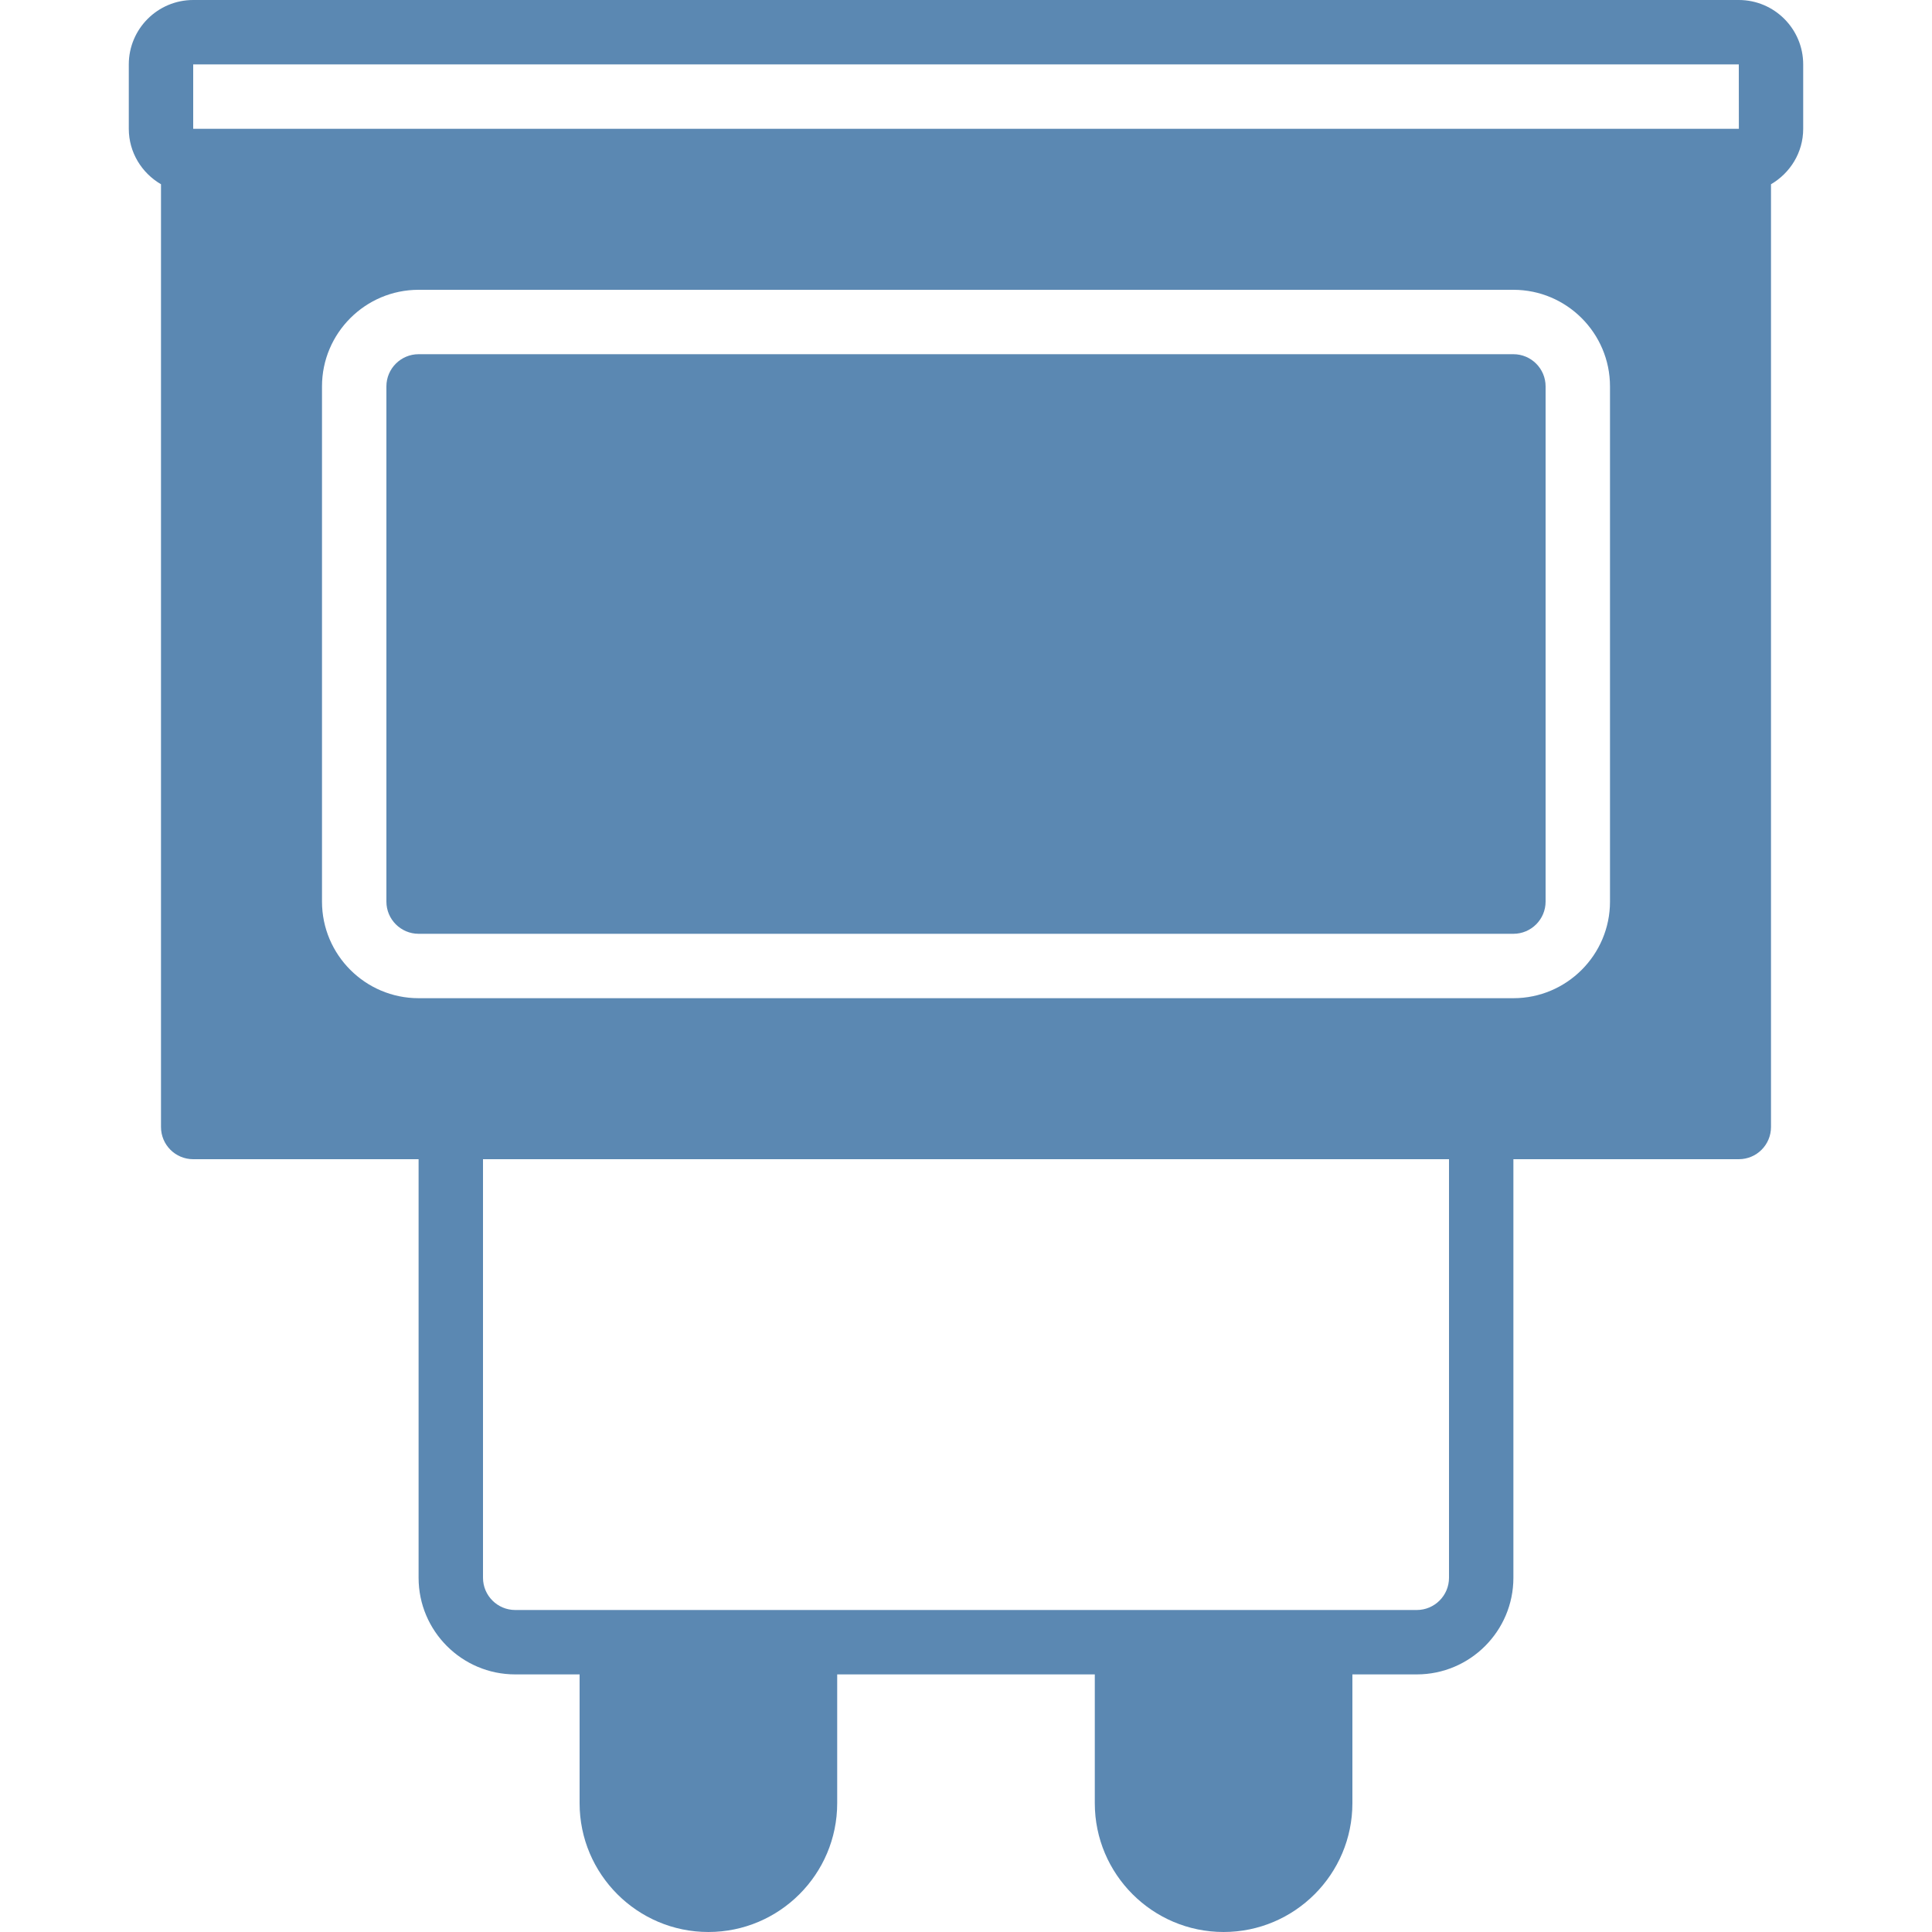
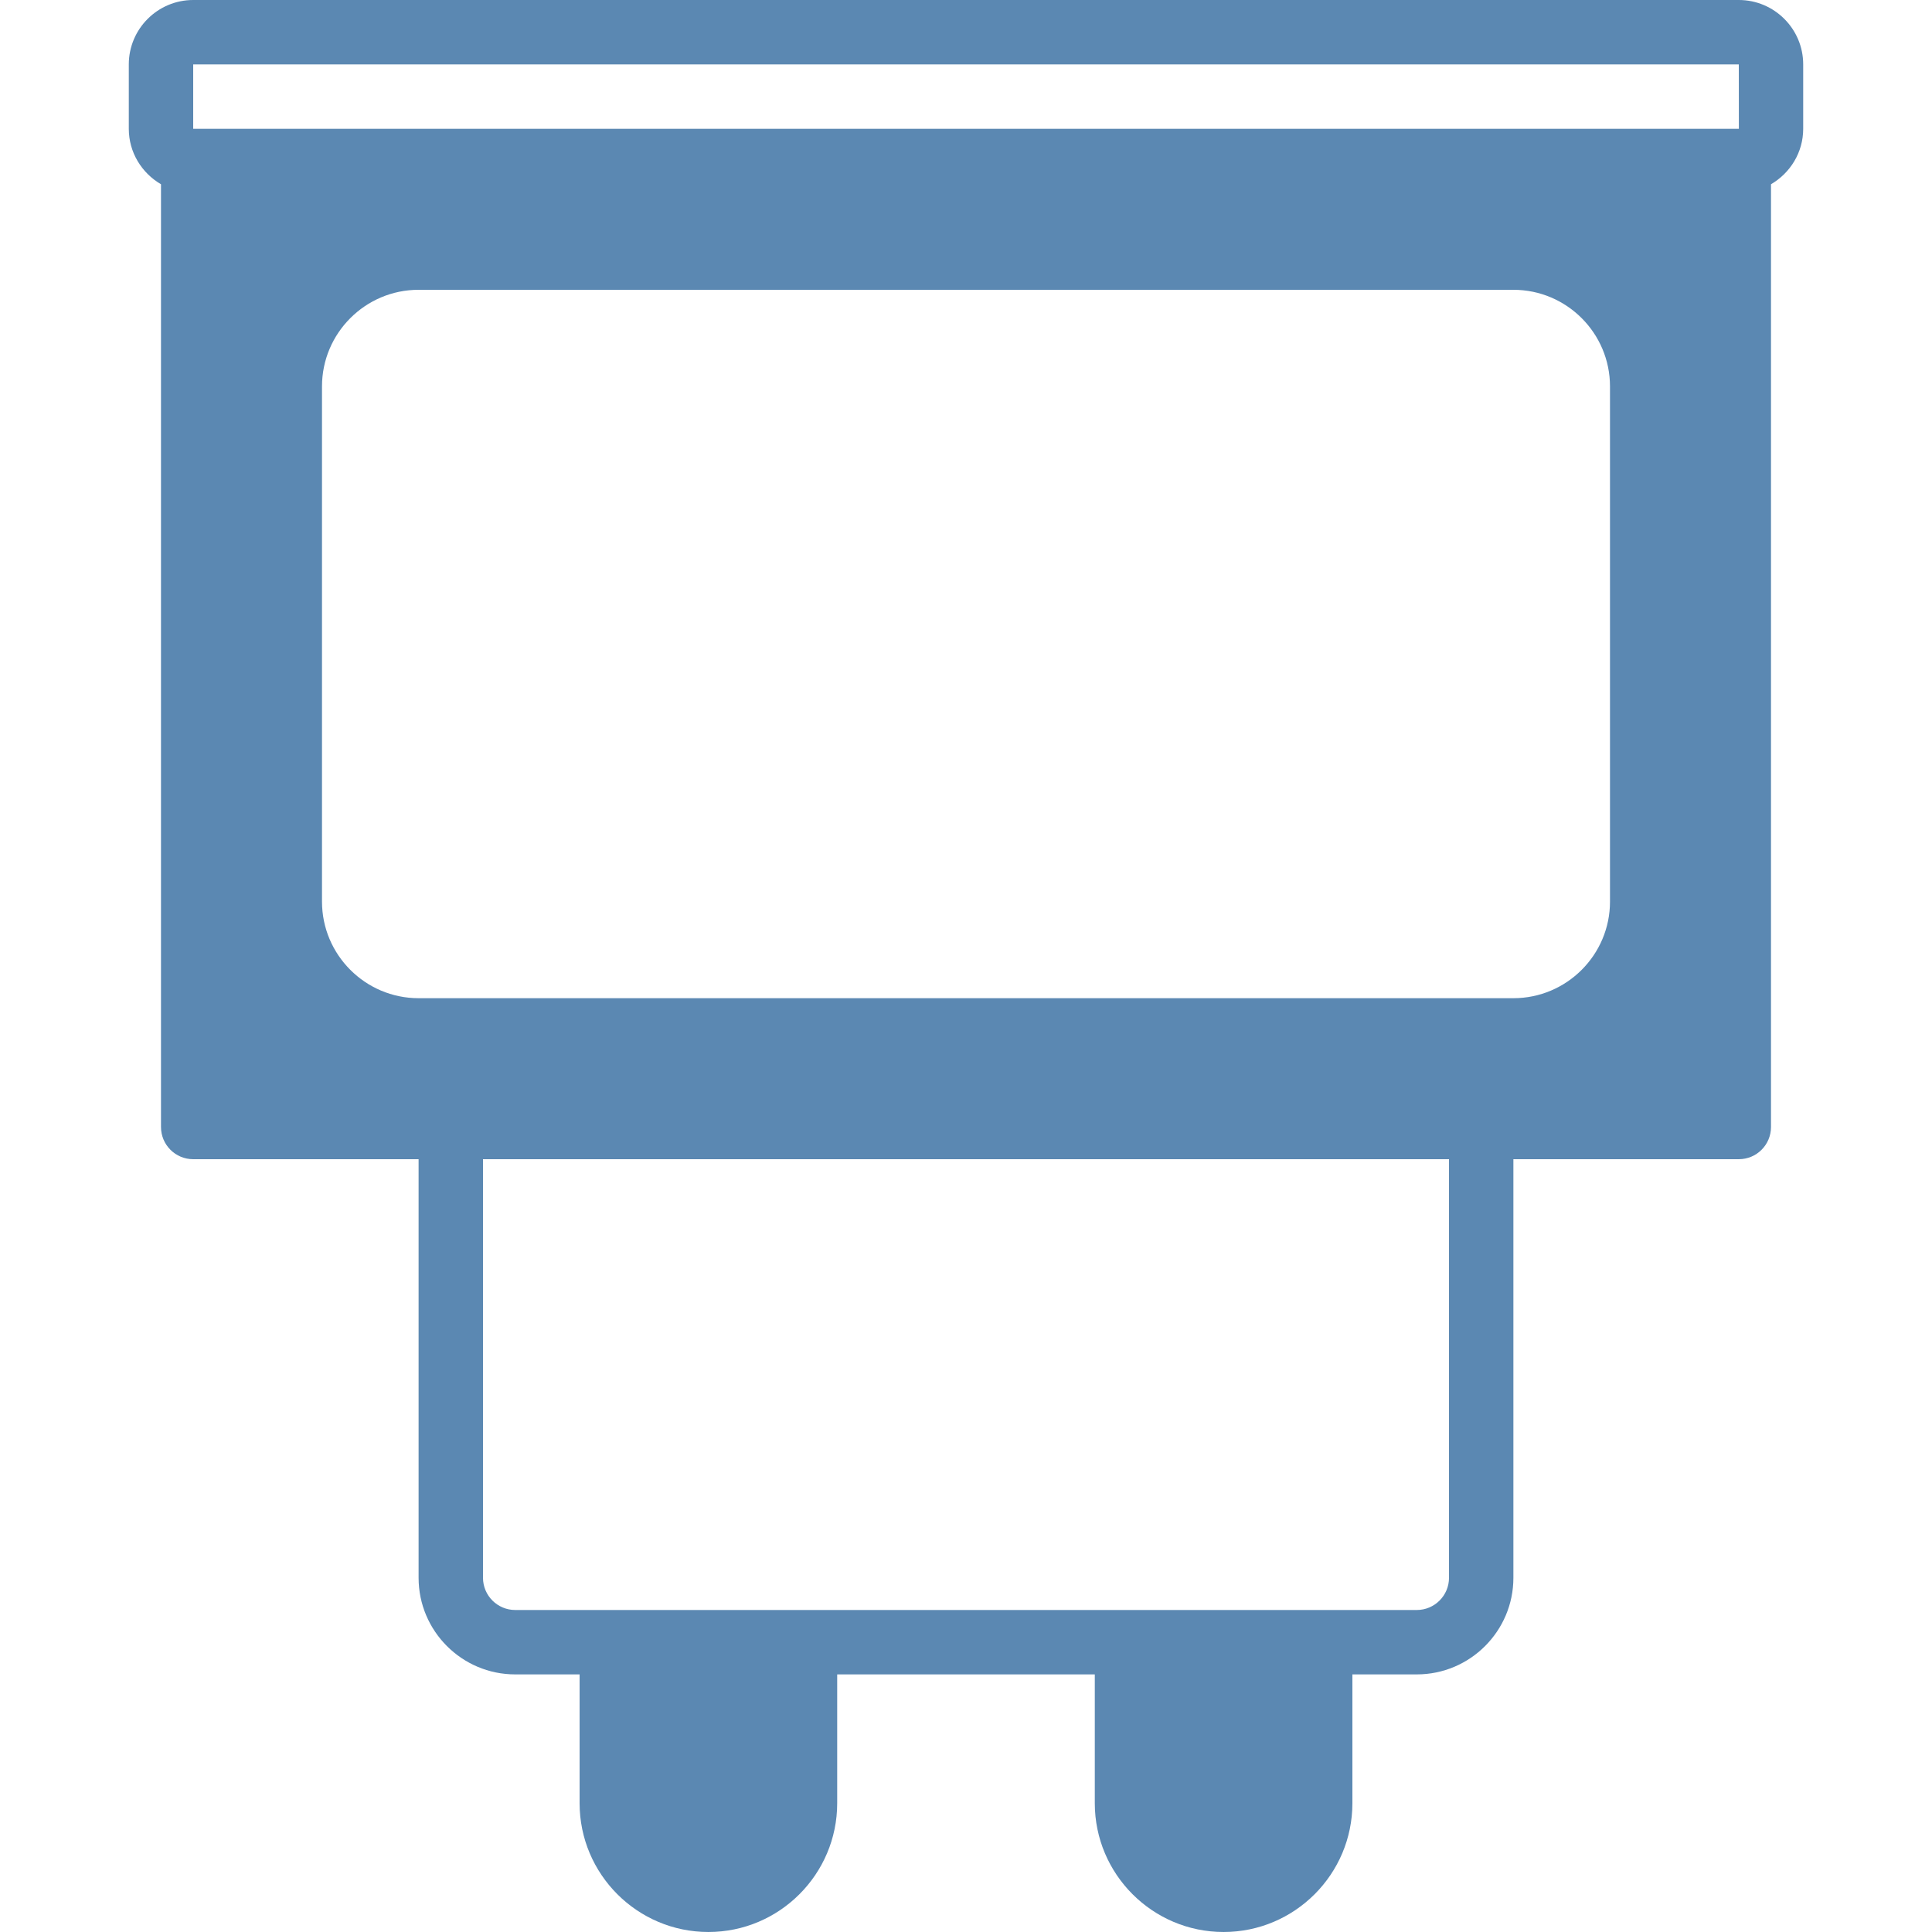
<svg xmlns="http://www.w3.org/2000/svg" fill="#5B88B2" height="800px" width="800px" version="1.1" id="Layer_1" viewBox="0 0 512 512" xml:space="preserve">
  <g id="SVGRepo_bgCarrier" stroke-width="0" />
  <g id="SVGRepo_tracerCarrier" stroke-linecap="round" stroke-linejoin="round" />
  <g id="SVGRepo_iconCarrier">
    <g>
      <g>
        <g>
          <path d="M460.8,0H51.2c-9.412,0-17.067,7.654-17.067,17.067v17.067c0,6.289,3.456,11.733,8.533,14.694v249.839 c0,4.719,3.823,8.533,8.533,8.533h59.733v110.933c0,14.114,11.486,25.6,25.6,25.6H153.6v34.133 c0,18.825,15.309,34.133,34.133,34.133s34.133-15.309,34.133-34.133v-34.133h68.267v34.133c0,18.825,15.309,34.133,34.133,34.133 s34.133-15.309,34.133-34.133v-34.133h17.067c14.114,0,25.6-11.486,25.6-25.6V307.2H460.8c4.719,0,8.533-3.814,8.533-8.533 V48.828c5.077-2.961,8.533-8.405,8.533-14.694V17.067C477.867,7.654,470.212,0,460.8,0z M384,418.133 c0,4.71-3.831,8.533-8.533,8.533h-25.6h-51.2h-85.333h-51.2h-25.6c-4.702,0-8.533-3.823-8.533-8.533V307.2h256V418.133z M426.667,238.933c0,14.114-11.486,25.6-25.6,25.6H110.933c-14.114,0-25.6-11.486-25.6-25.6V102.4 c0-14.114,11.486-25.6,25.6-25.6h290.133c14.114,0,25.6,11.486,25.6,25.6V238.933z M460.8,34.133H51.2V17.067h409.6l0.017,17.067 H460.8z" />
-           <path d="M401.067,93.867H110.933c-4.702,0-8.533,3.823-8.533,8.533v136.533c0,4.71,3.831,8.533,8.533,8.533h290.133 c4.71,0,8.533-3.823,8.533-8.533V102.4C409.6,97.69,405.777,93.867,401.067,93.867z" />
        </g>
      </g>
    </g>
  </g>
</svg>